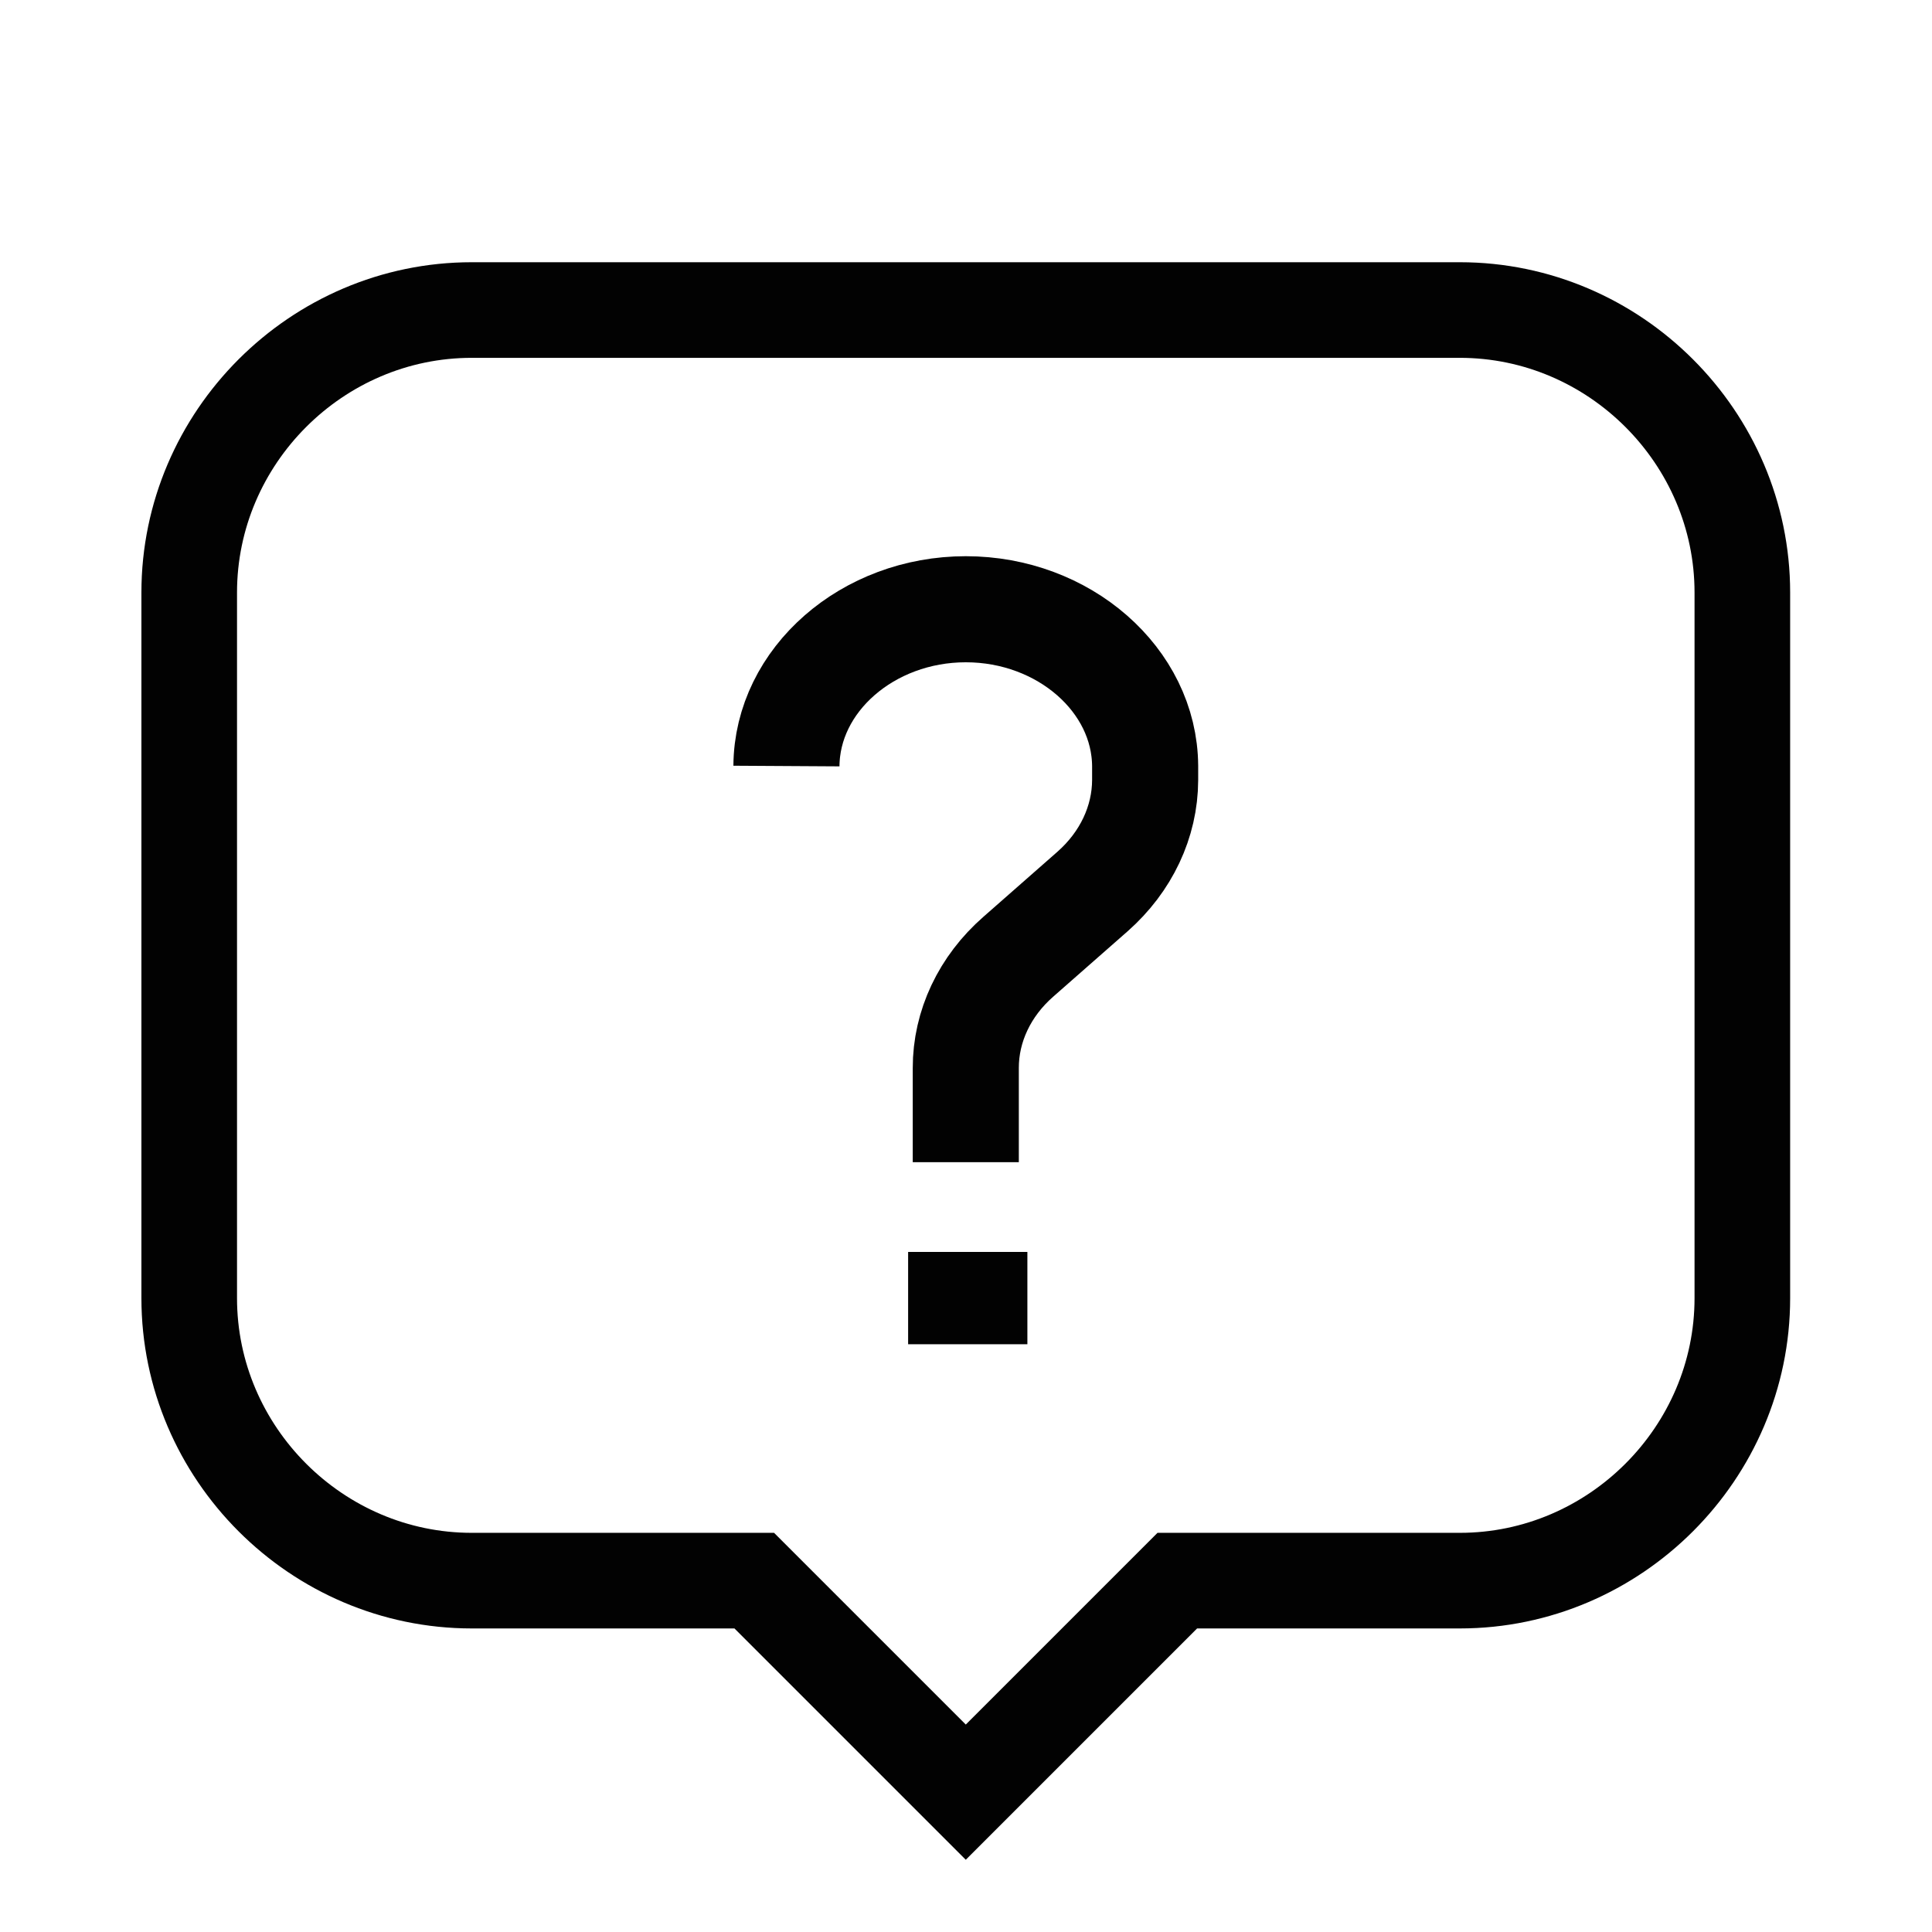
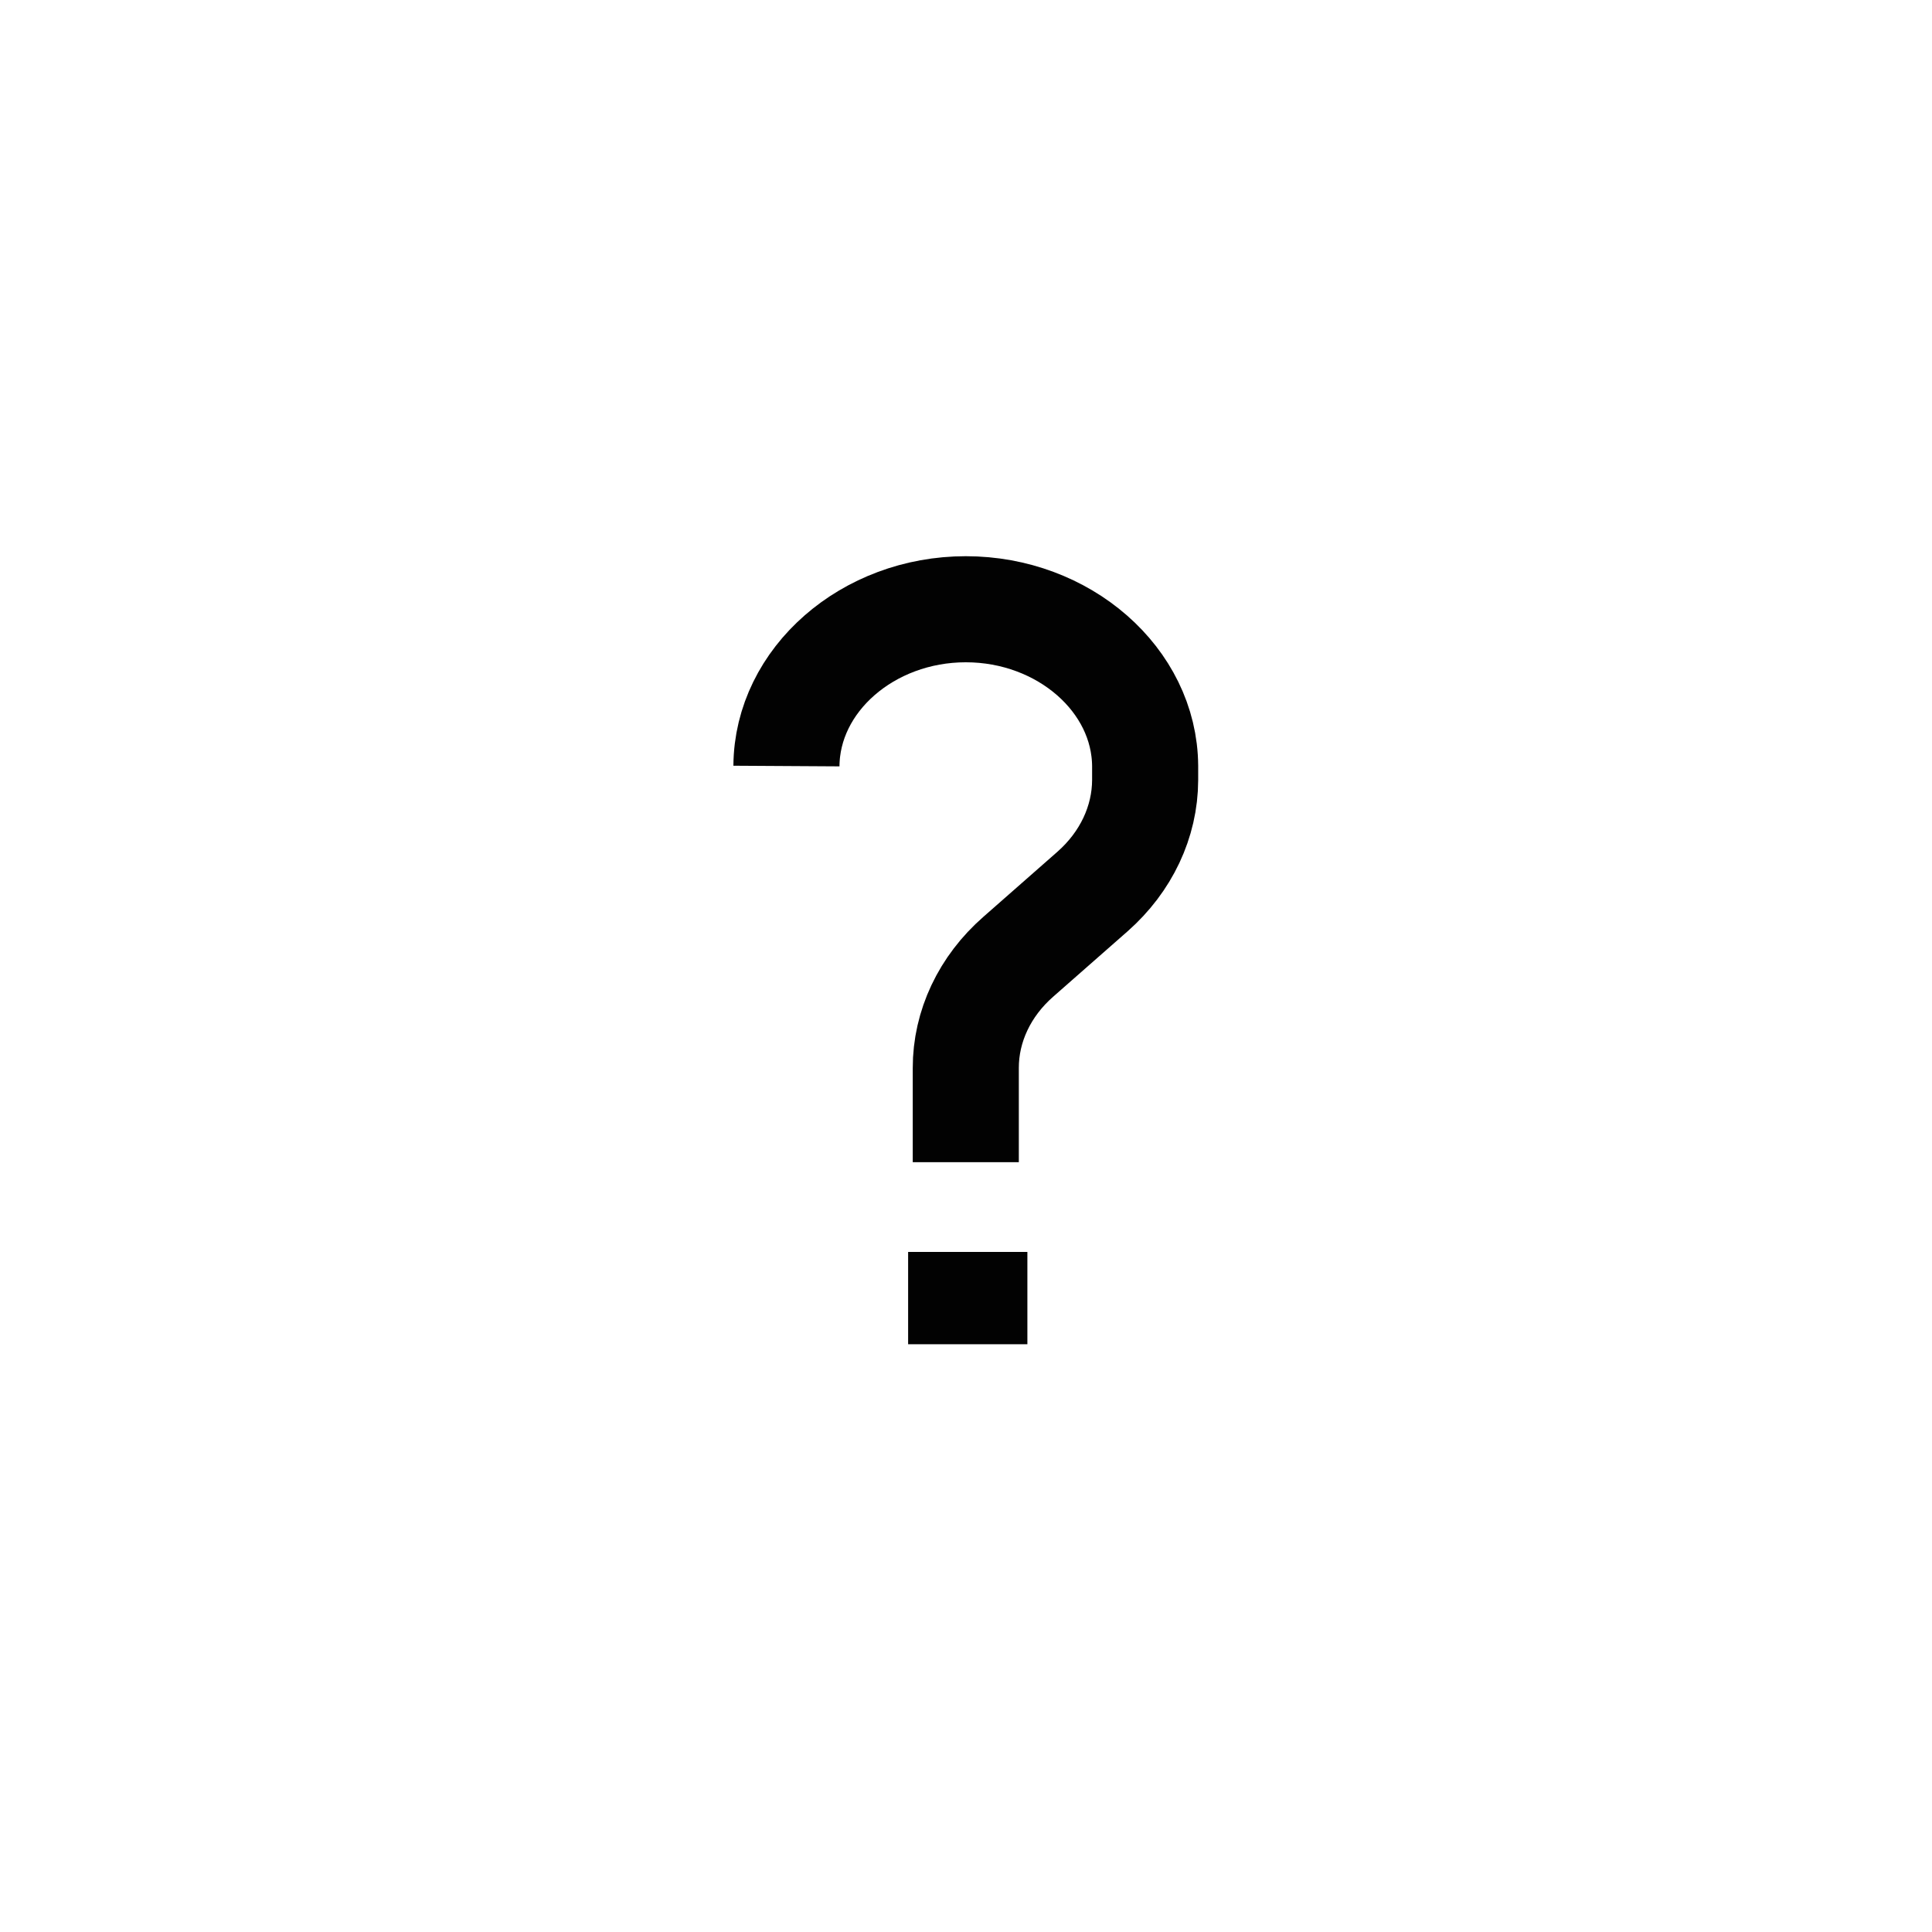
<svg xmlns="http://www.w3.org/2000/svg" width="100%" height="100%" viewBox="0 0 13892 13892" version="1.1" xml:space="preserve" style="fill-rule:evenodd;clip-rule:evenodd;stroke-miterlimit:10;">
-   <path d="M10496.8,2229.28l-7104.79,0c-1114.43,0 -2031.46,917.033 -2031.46,2031.46l0,5073.33c0,1114.43 917.033,2031.46 2031.46,2031.46l2031.46,0l1520.94,1520.93l1520.93,-1520.93l2031.46,0c1114.42,0 2031.46,-917.033 2031.46,-2031.46l-0,-5073.33c-0,-1114.43 -917.034,-2031.46 -2031.46,-2031.46Z" style="fill:none;fill-rule:nonzero;stroke:#020202;stroke-width:687.5px;" />
  <path d="M6944.46,8356.58l0,-676.487c-0.541,-300.542 135.675,-589.138 378.113,-801.1l533.408,-468.792c241.184,-212.704 377.171,-500.812 378.113,-801.1l-0,-100.879c-3.692,-619.525 -584.709,-1127.48 -1289.63,-1127.48c-704.929,-0.008 -1285.94,507.95 -1289.64,1127.48" style="fill:none;fill-rule:nonzero;stroke:#020202;stroke-width:762.75px;" />
  <path d="M6529.83,9333.88l857.559,0" style="fill:none;fill-rule:nonzero;stroke:#020202;stroke-width:663.67px;" />
</svg>